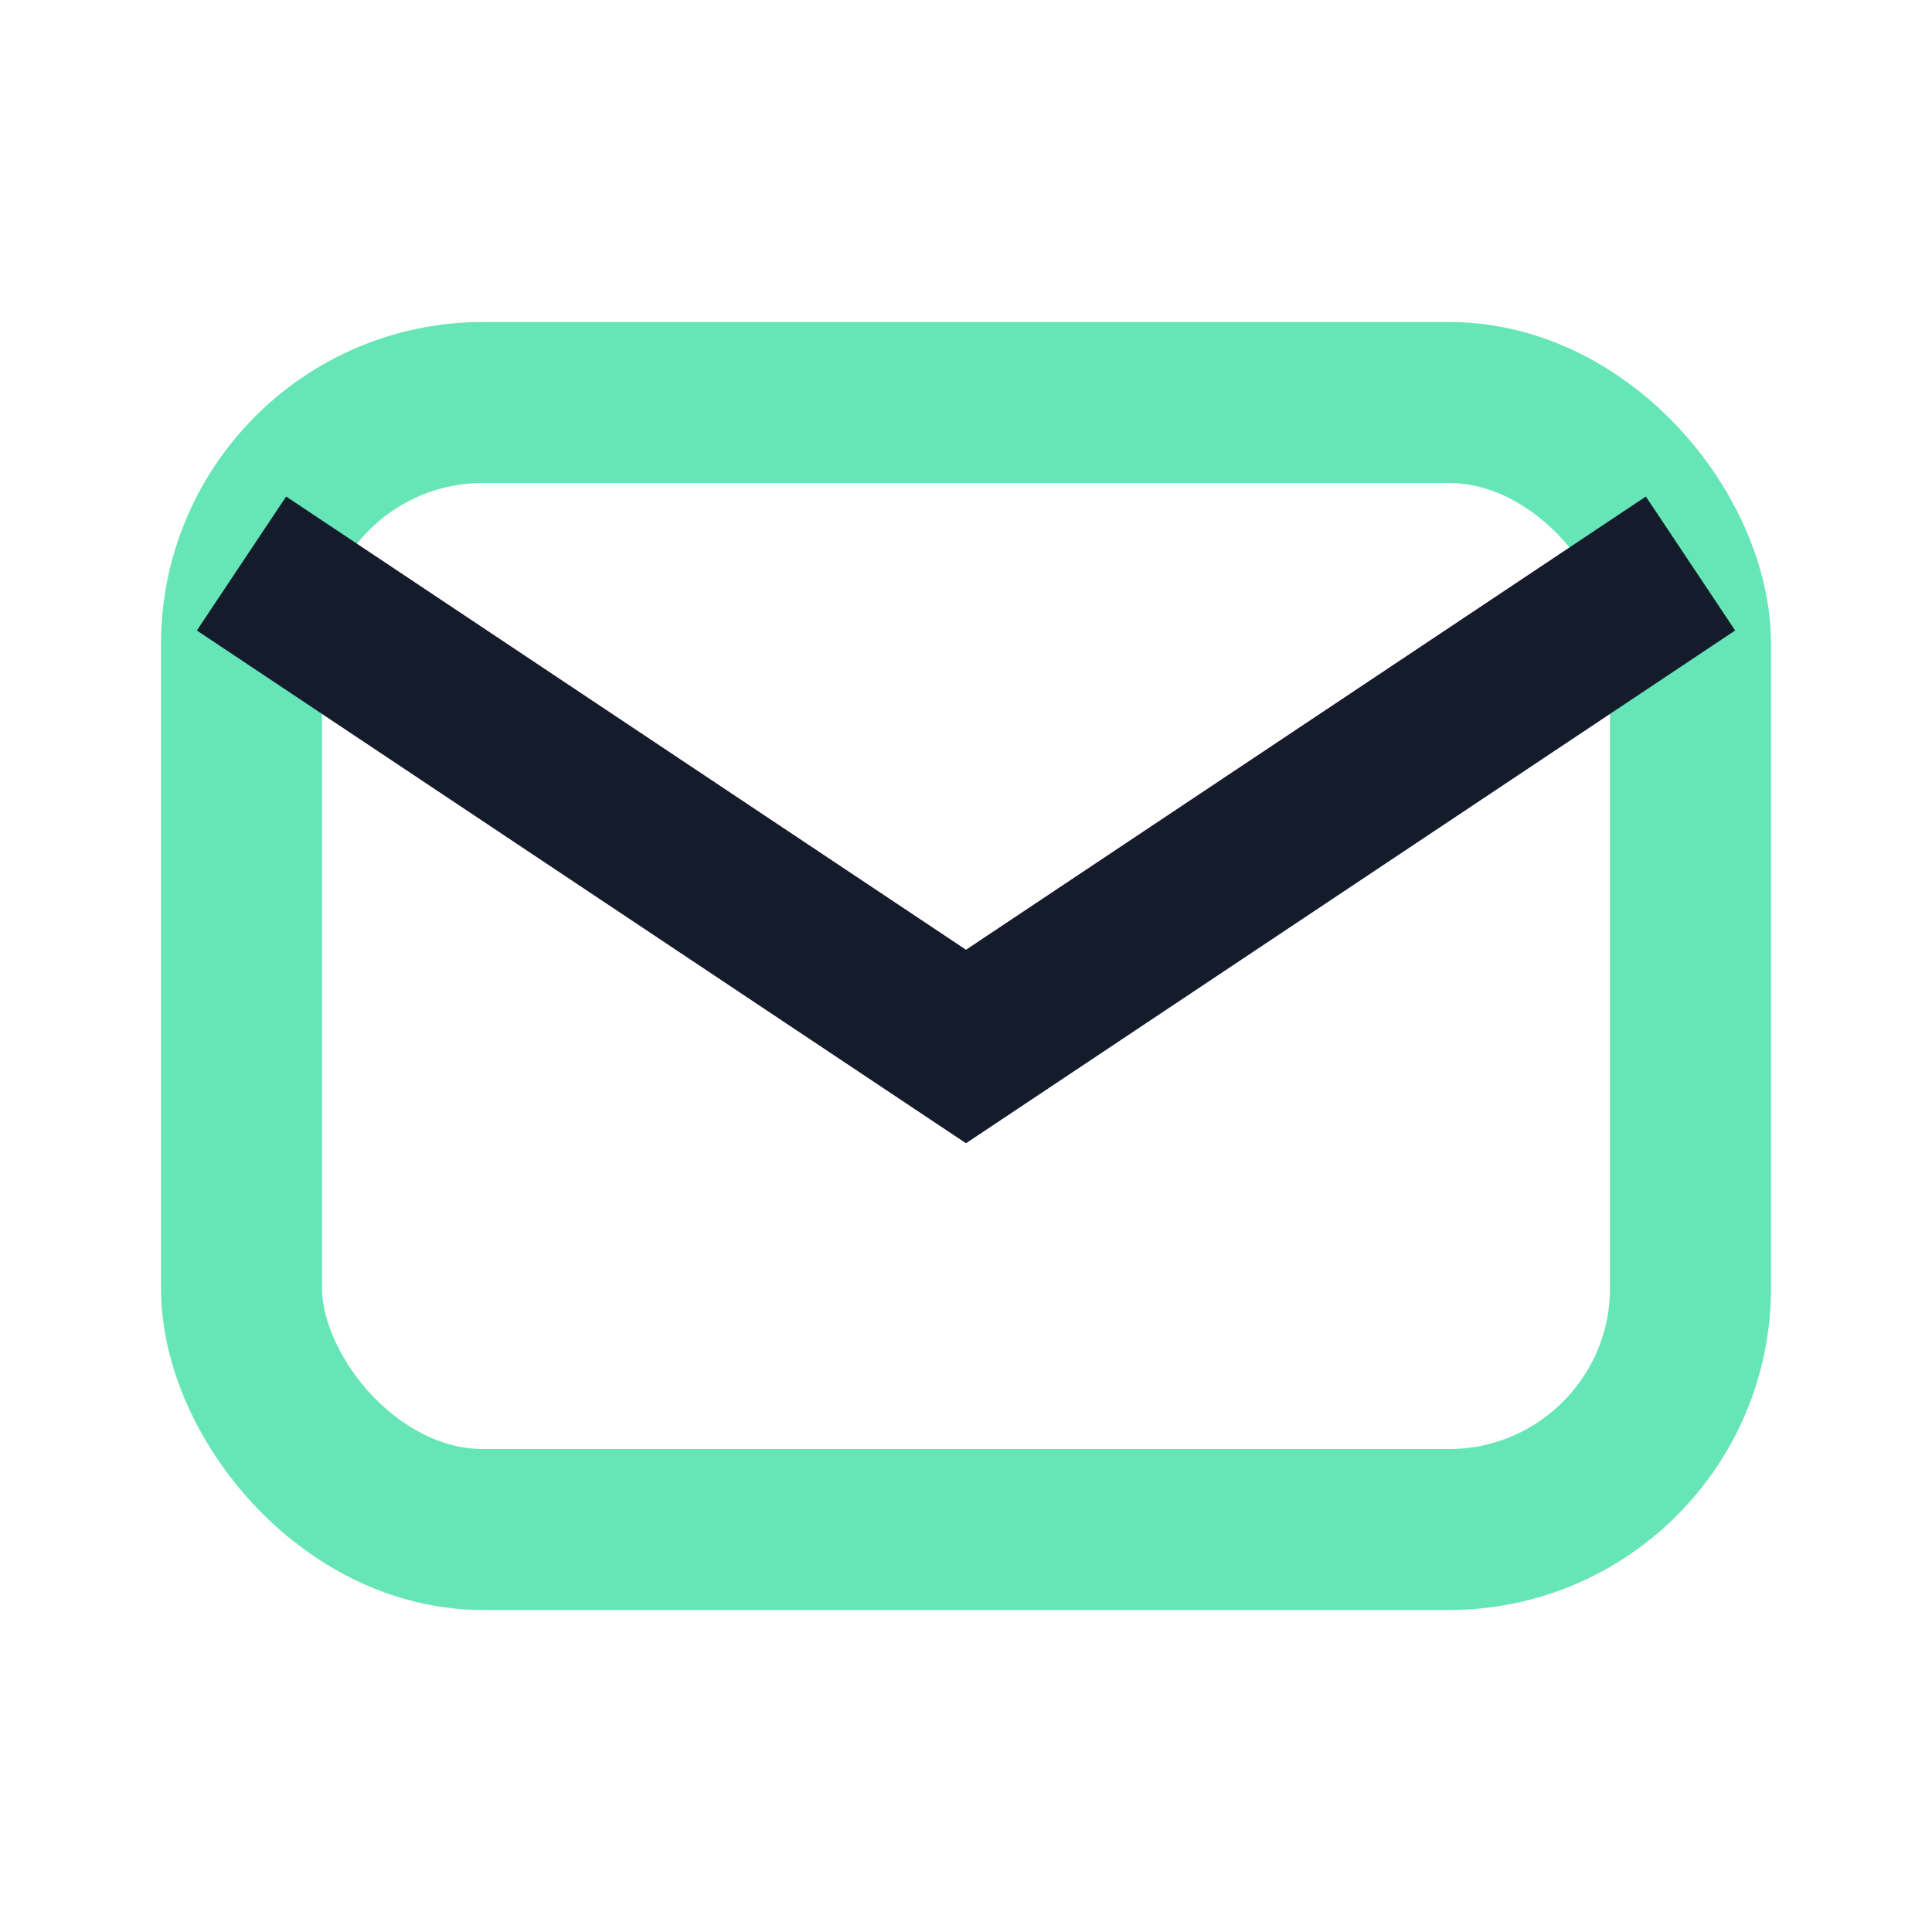
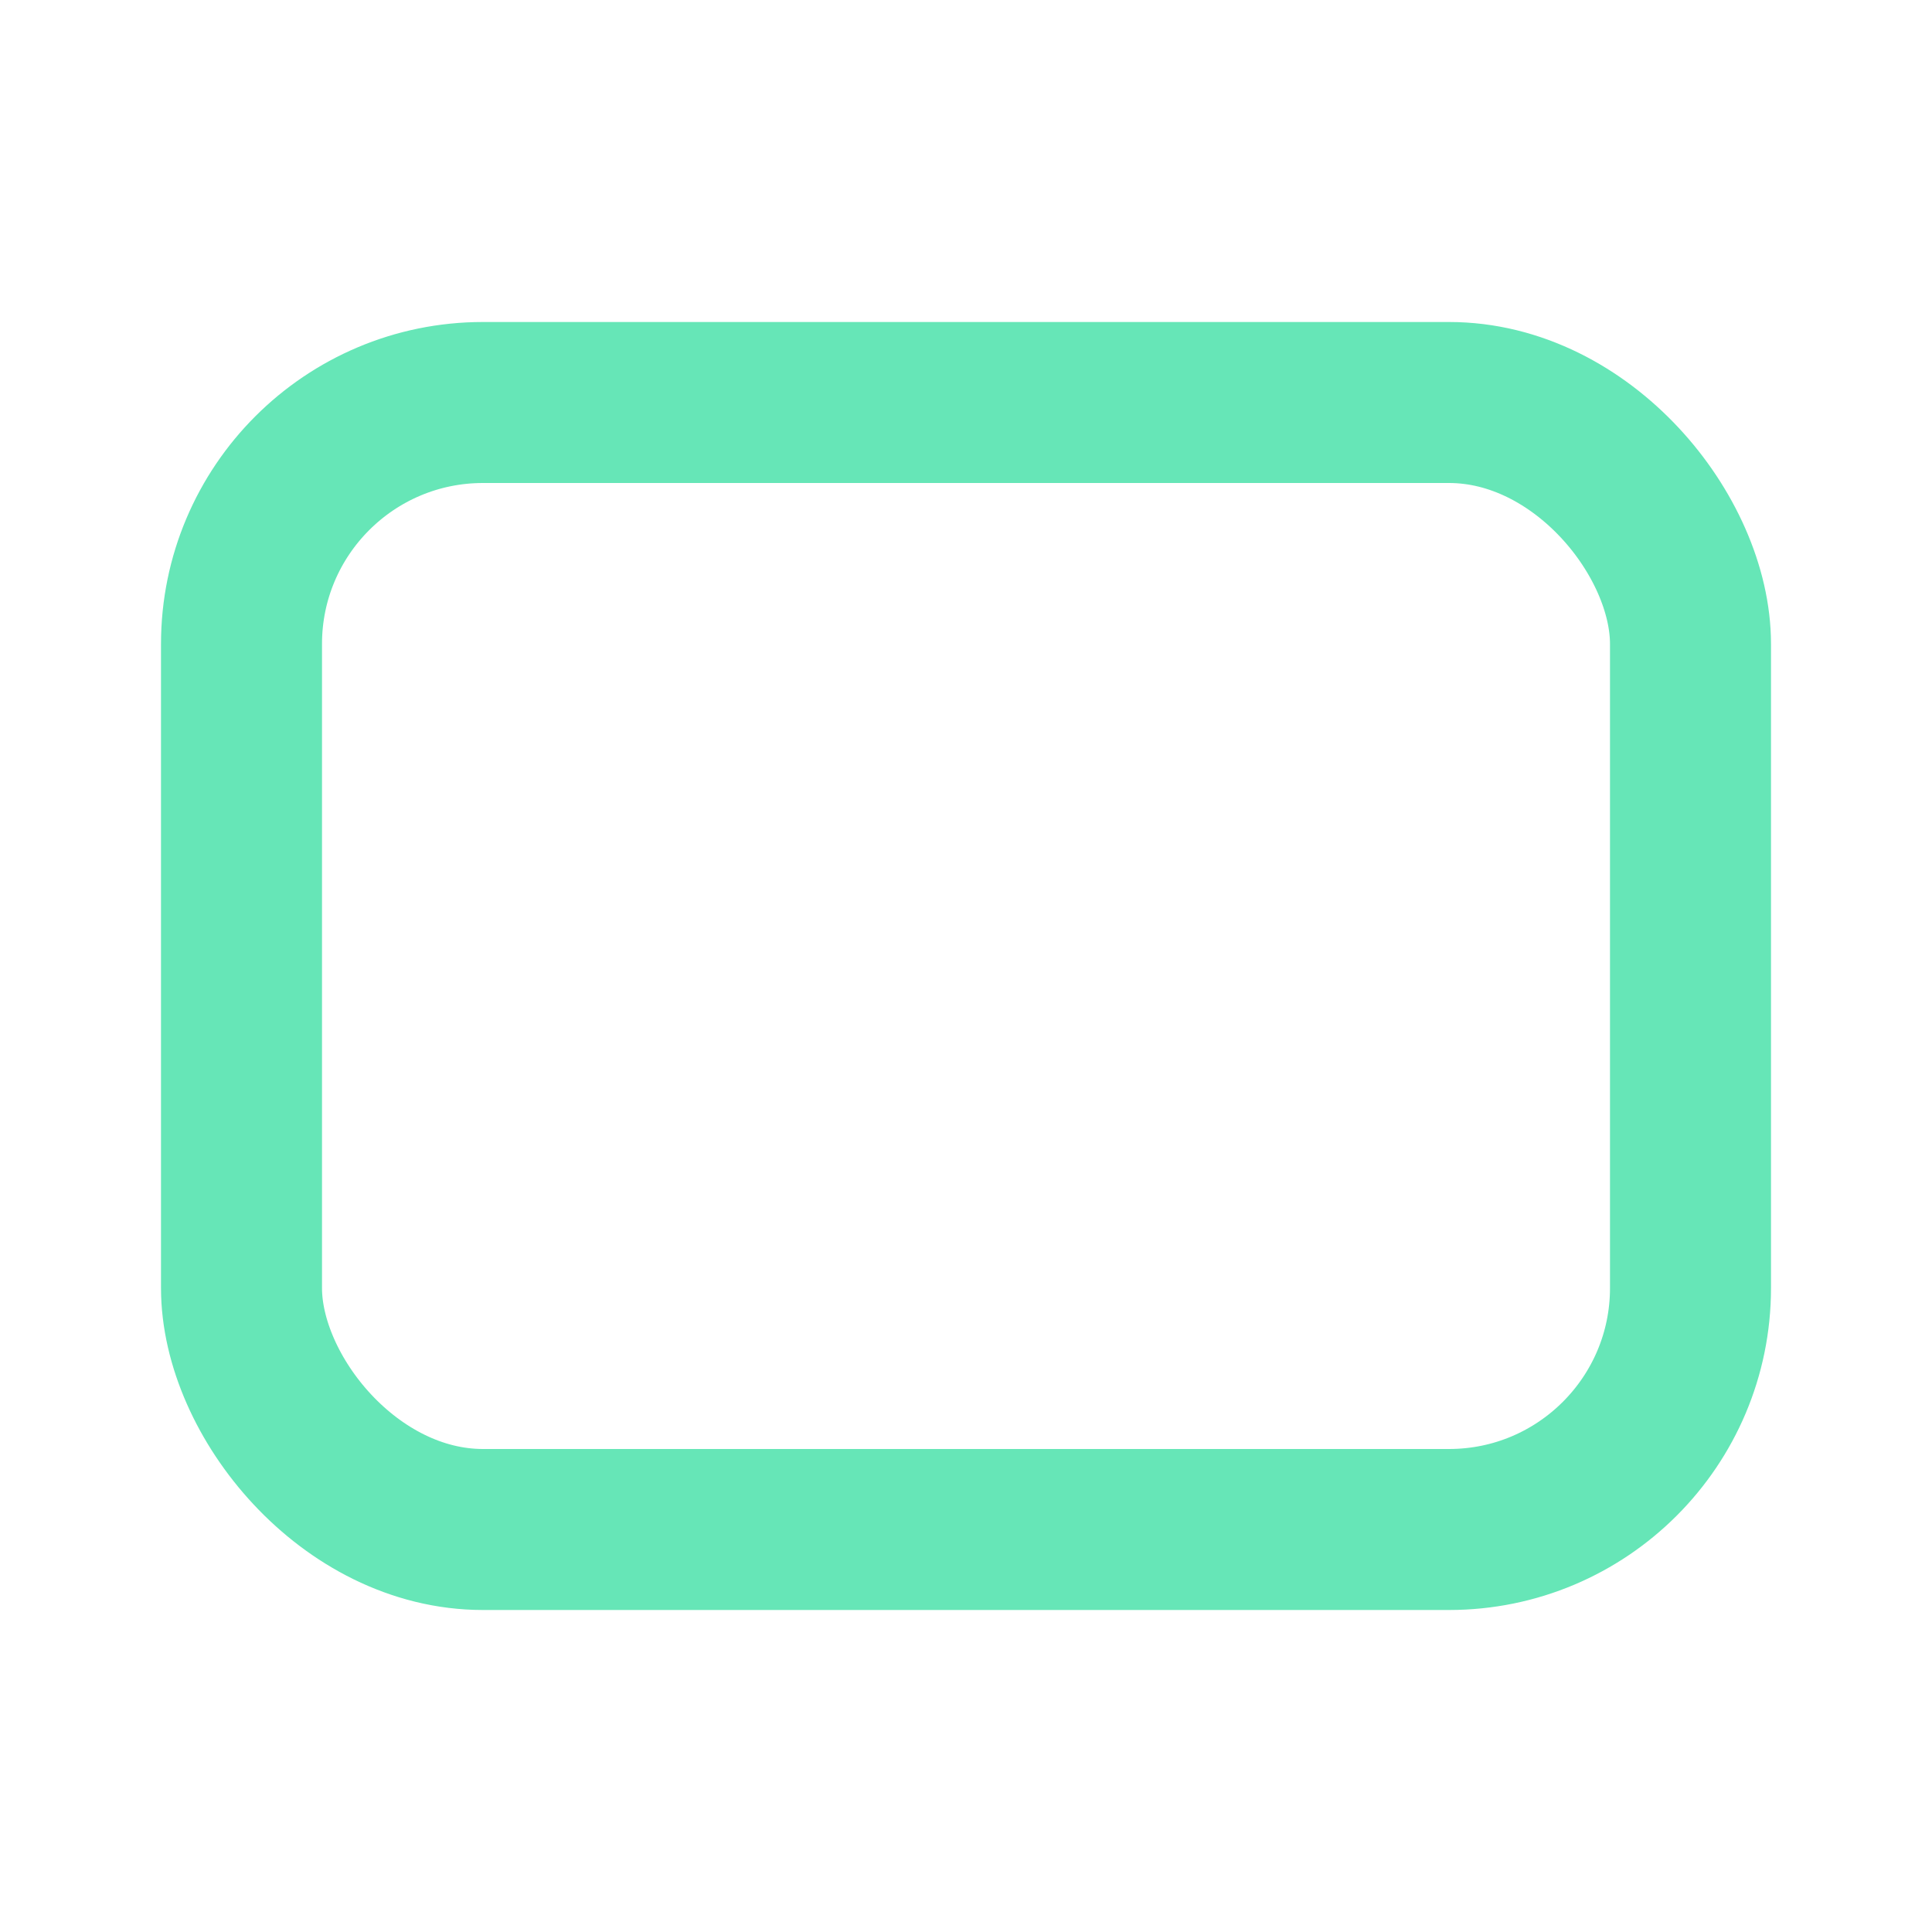
<svg xmlns="http://www.w3.org/2000/svg" width="24" height="24" viewBox="0 0 24 24">
  <rect x="3" y="5" width="18" height="14" rx="3" fill="none" stroke="#66E6B7" stroke-width="2" />
-   <path d="M3 7l9 6 9-6" stroke="#141C2C" stroke-width="2" fill="none" />
</svg>